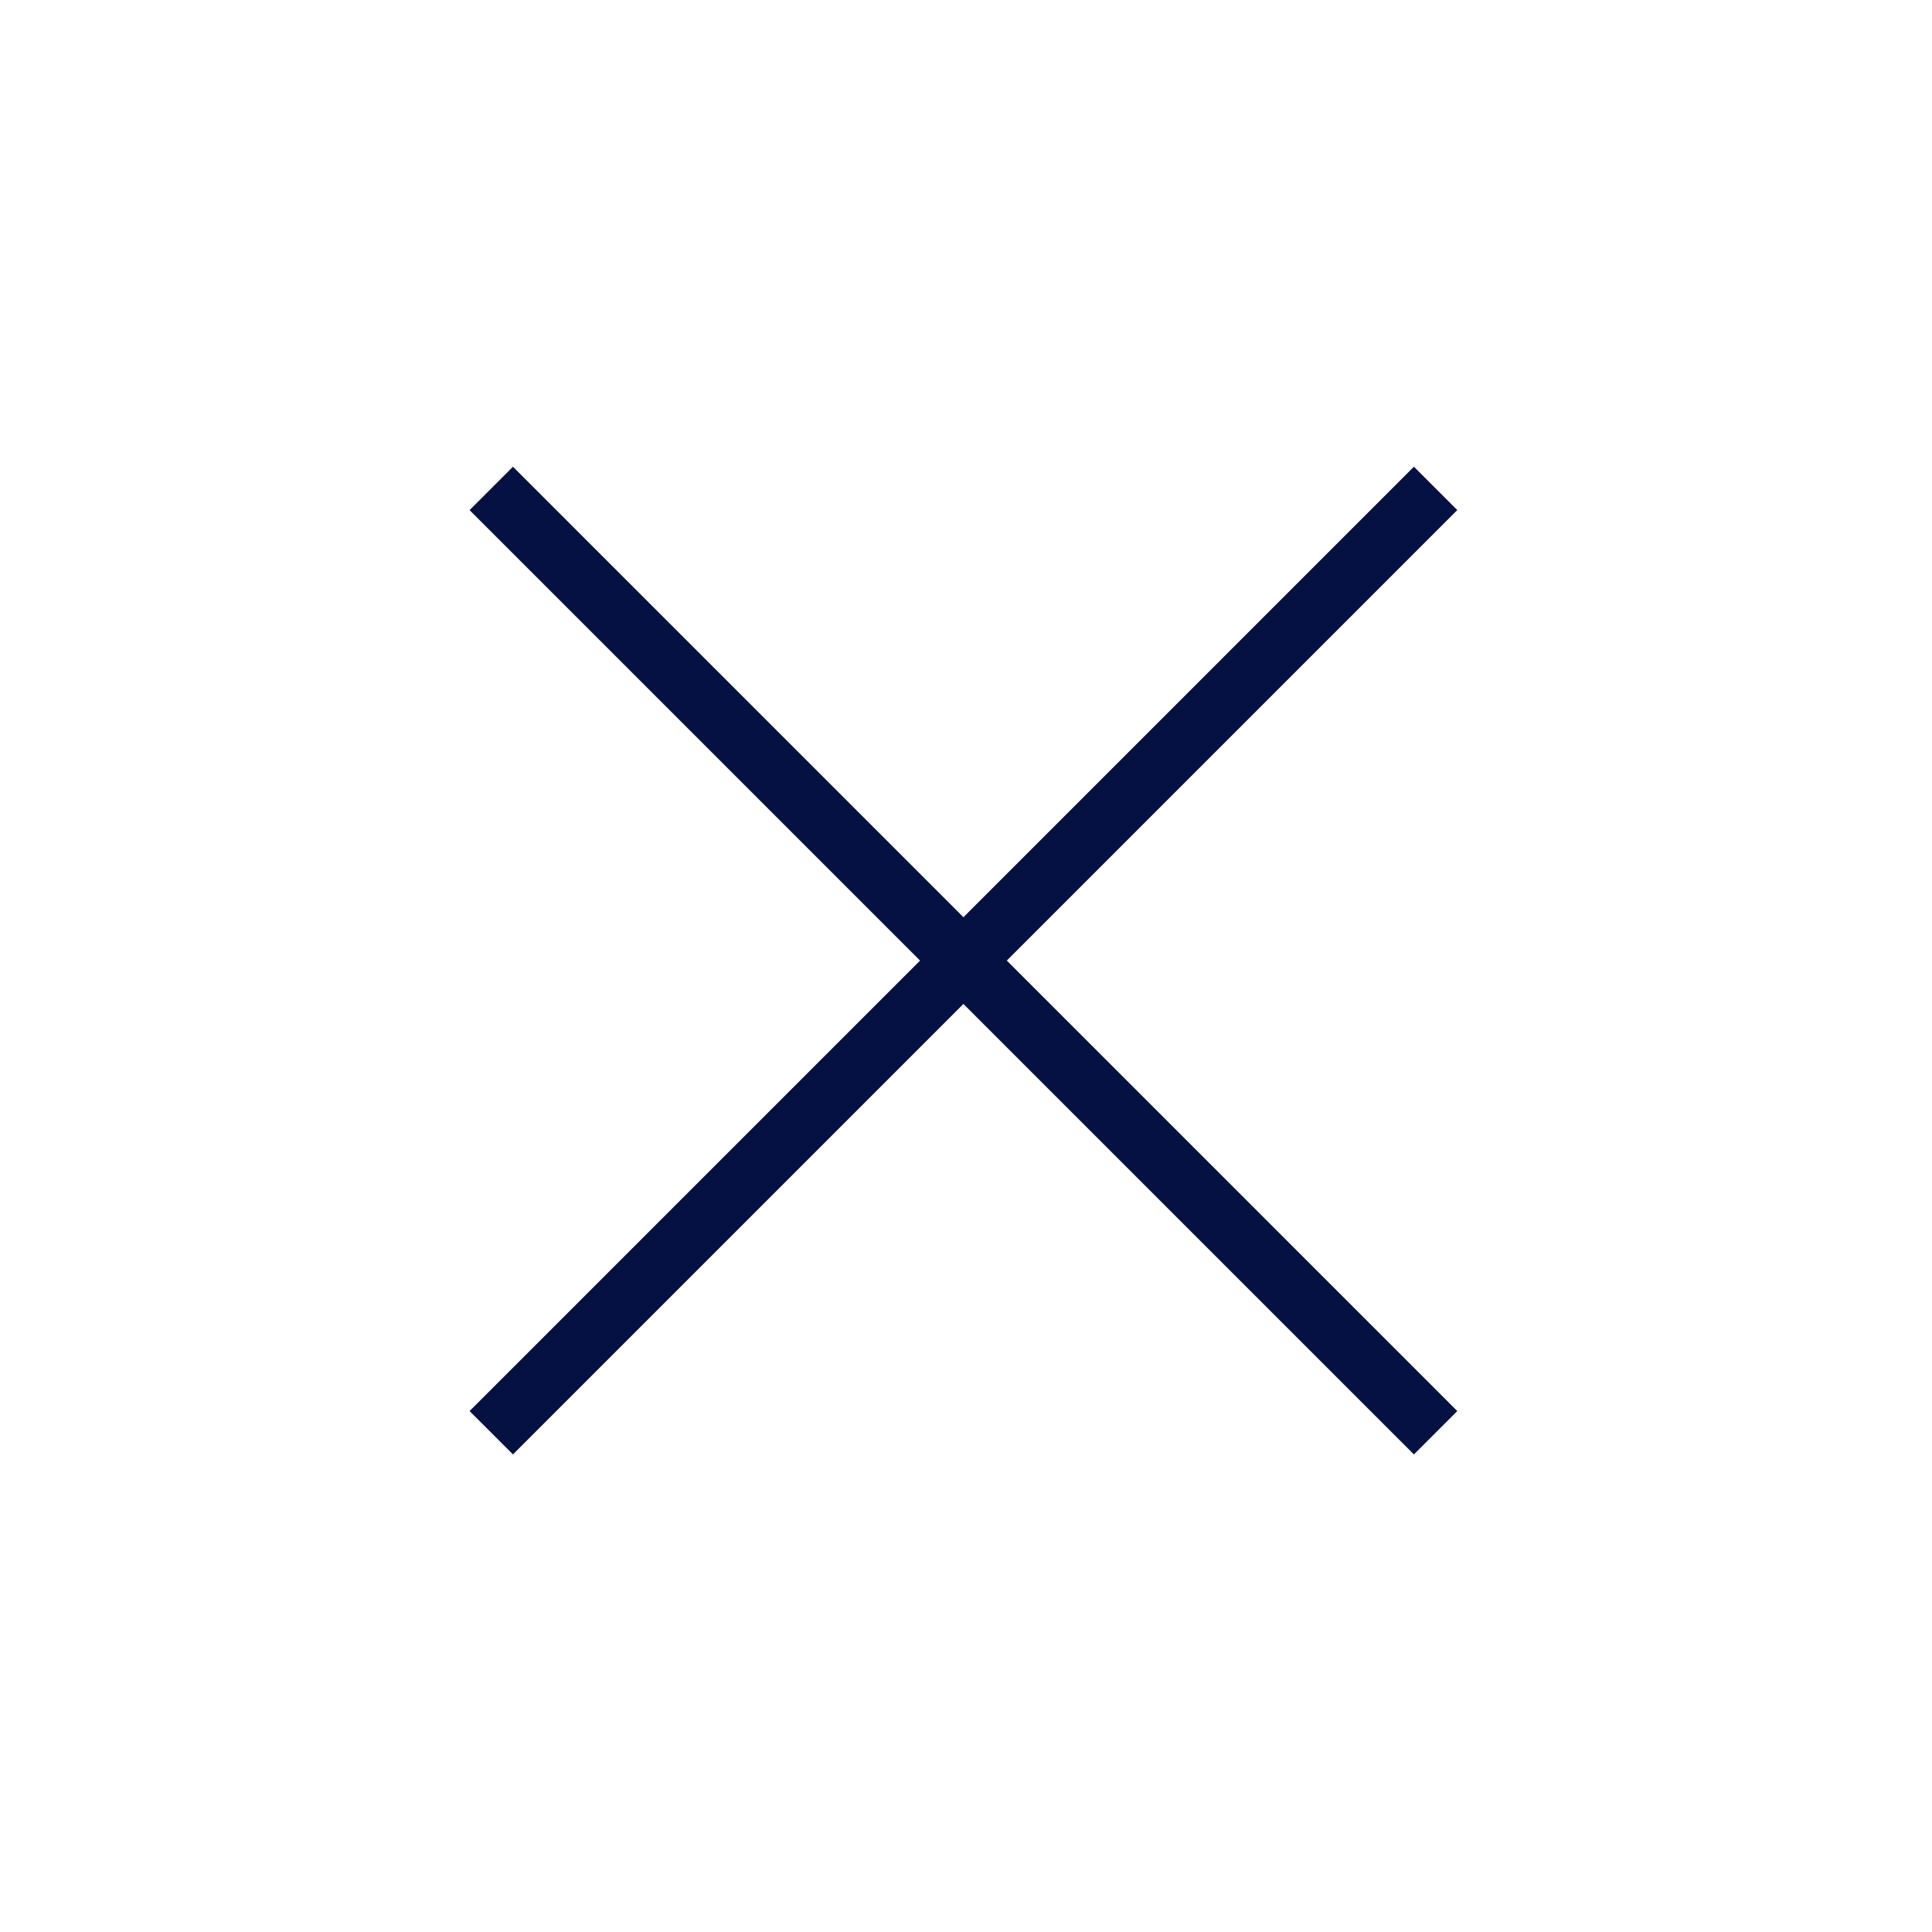
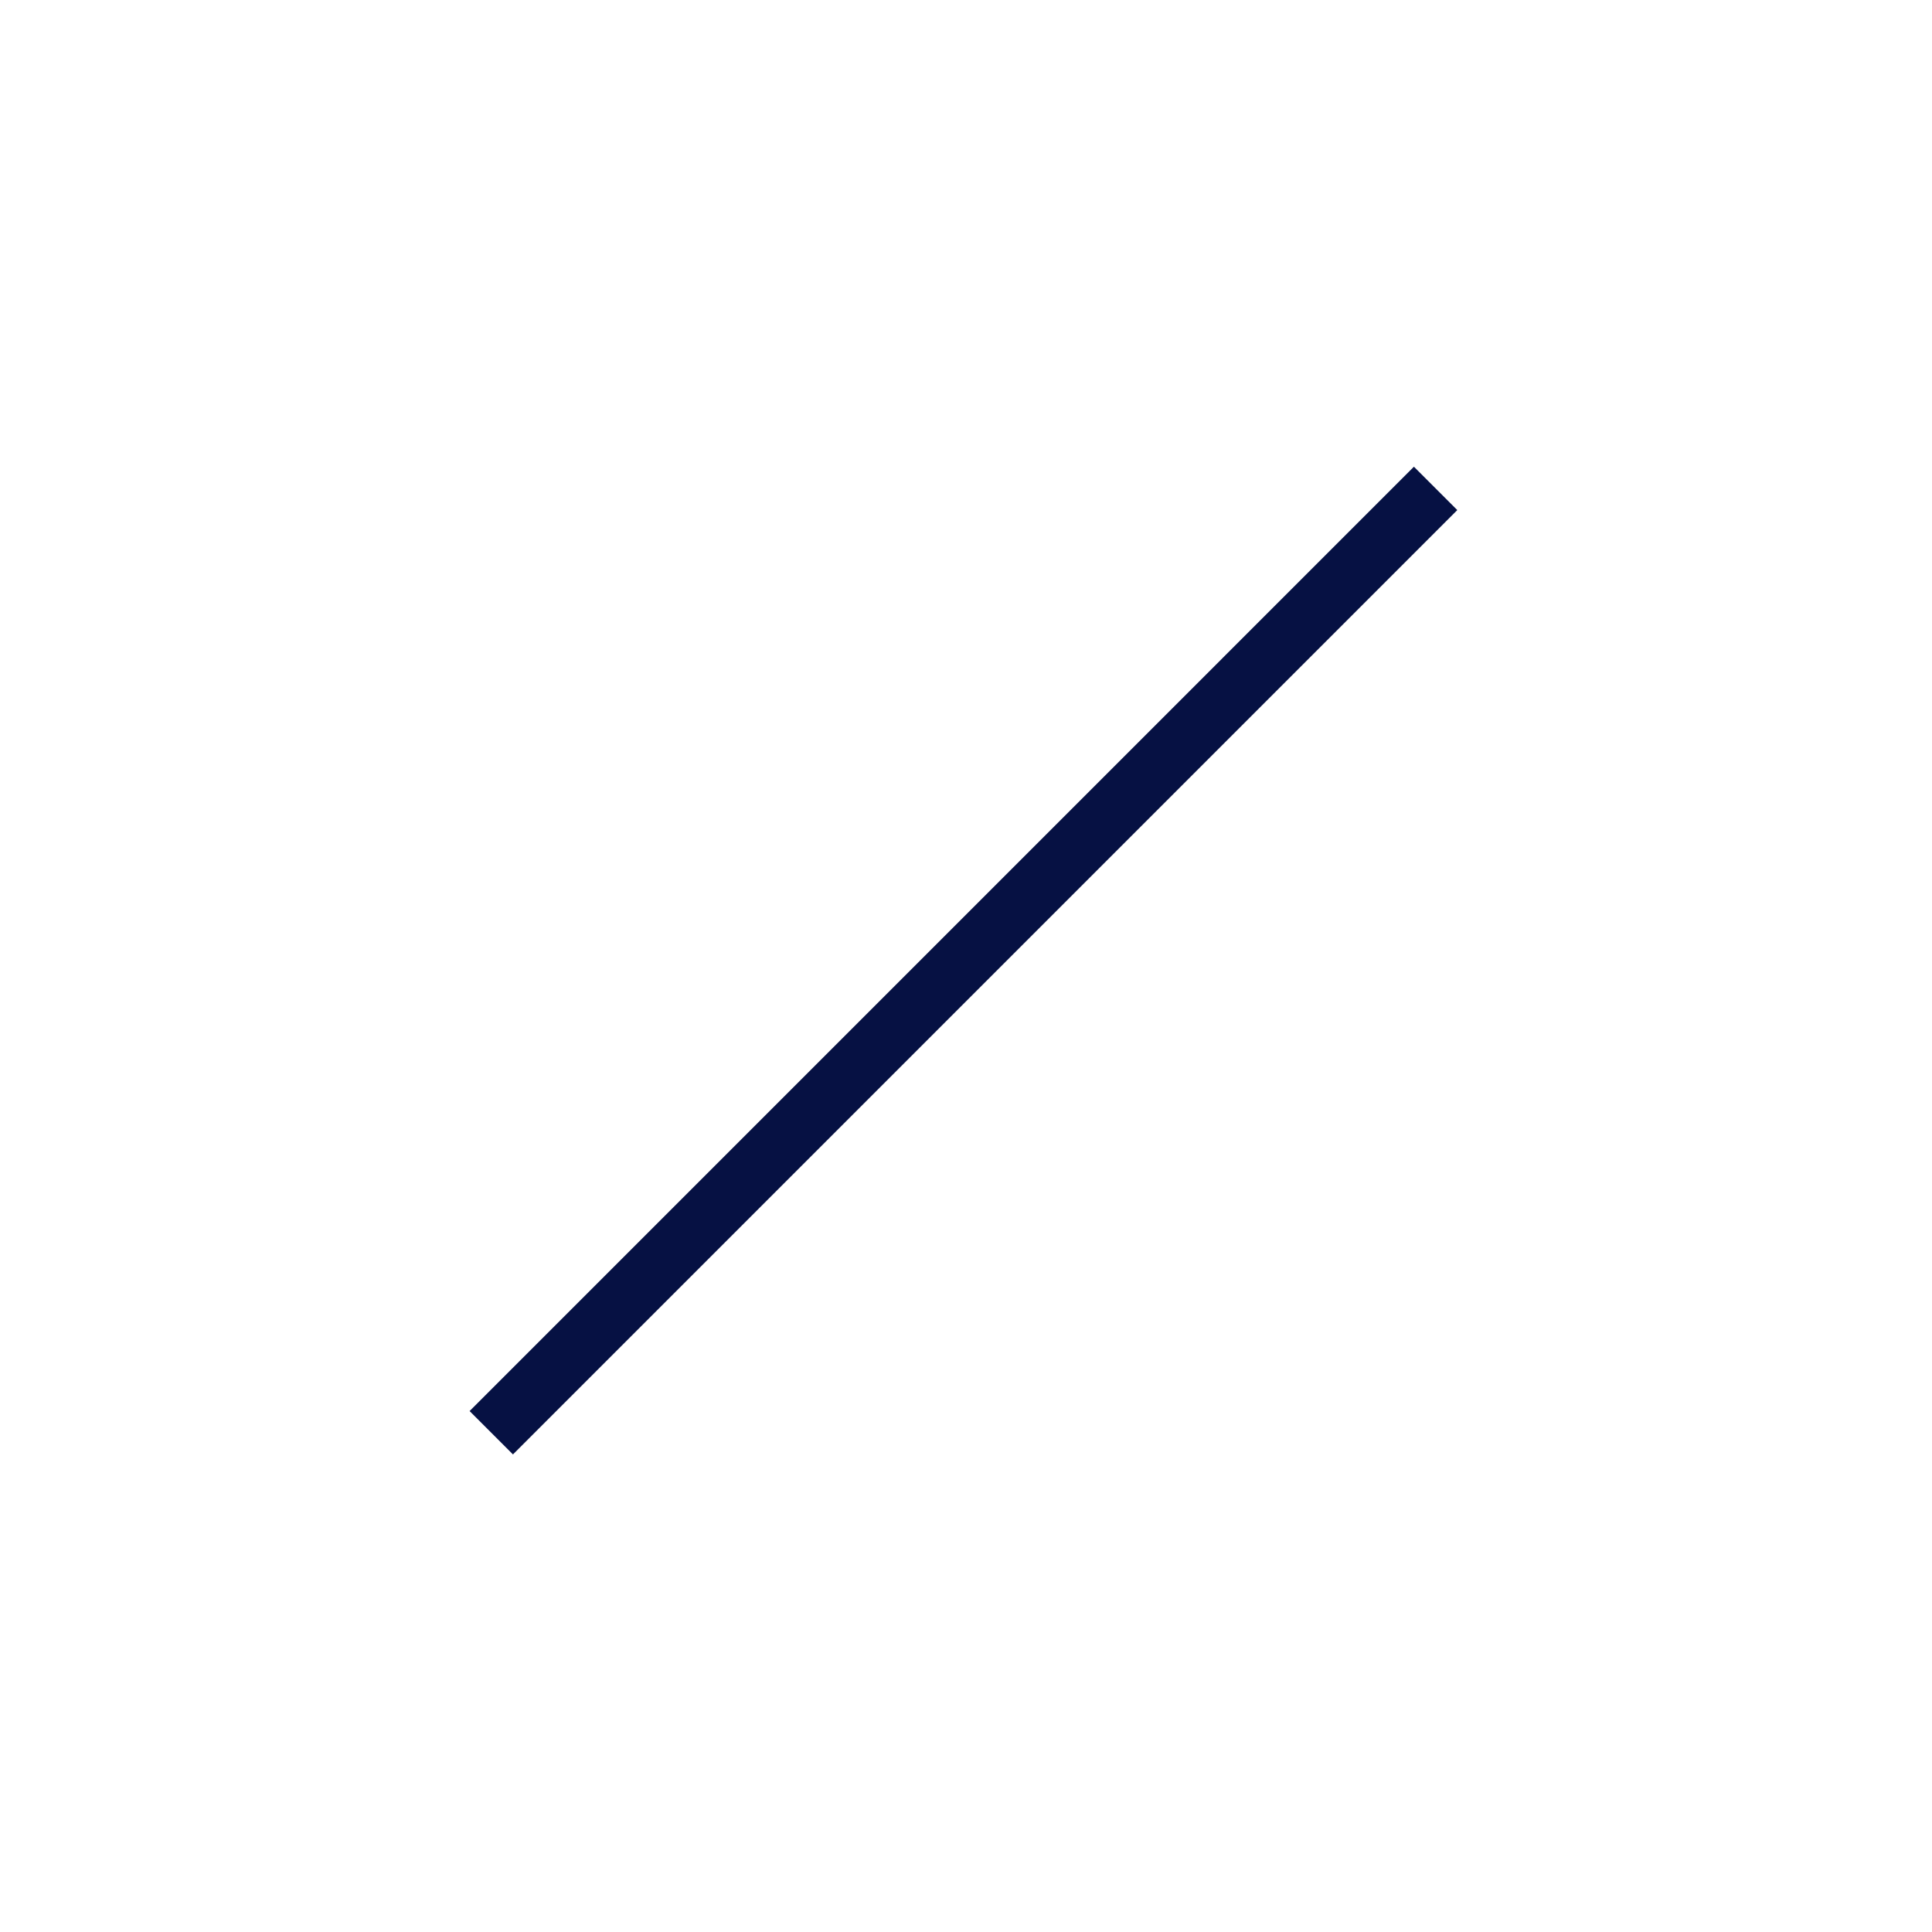
<svg xmlns="http://www.w3.org/2000/svg" width="63" height="63" viewBox="0 0 63 63" fill="none">
-   <path d="M16.02 15.927L46.813 46.72" stroke="#061143" stroke-width="2" />
  <path d="M46.813 15.926L16.02 46.72" stroke="#061143" stroke-width="2" />
</svg>